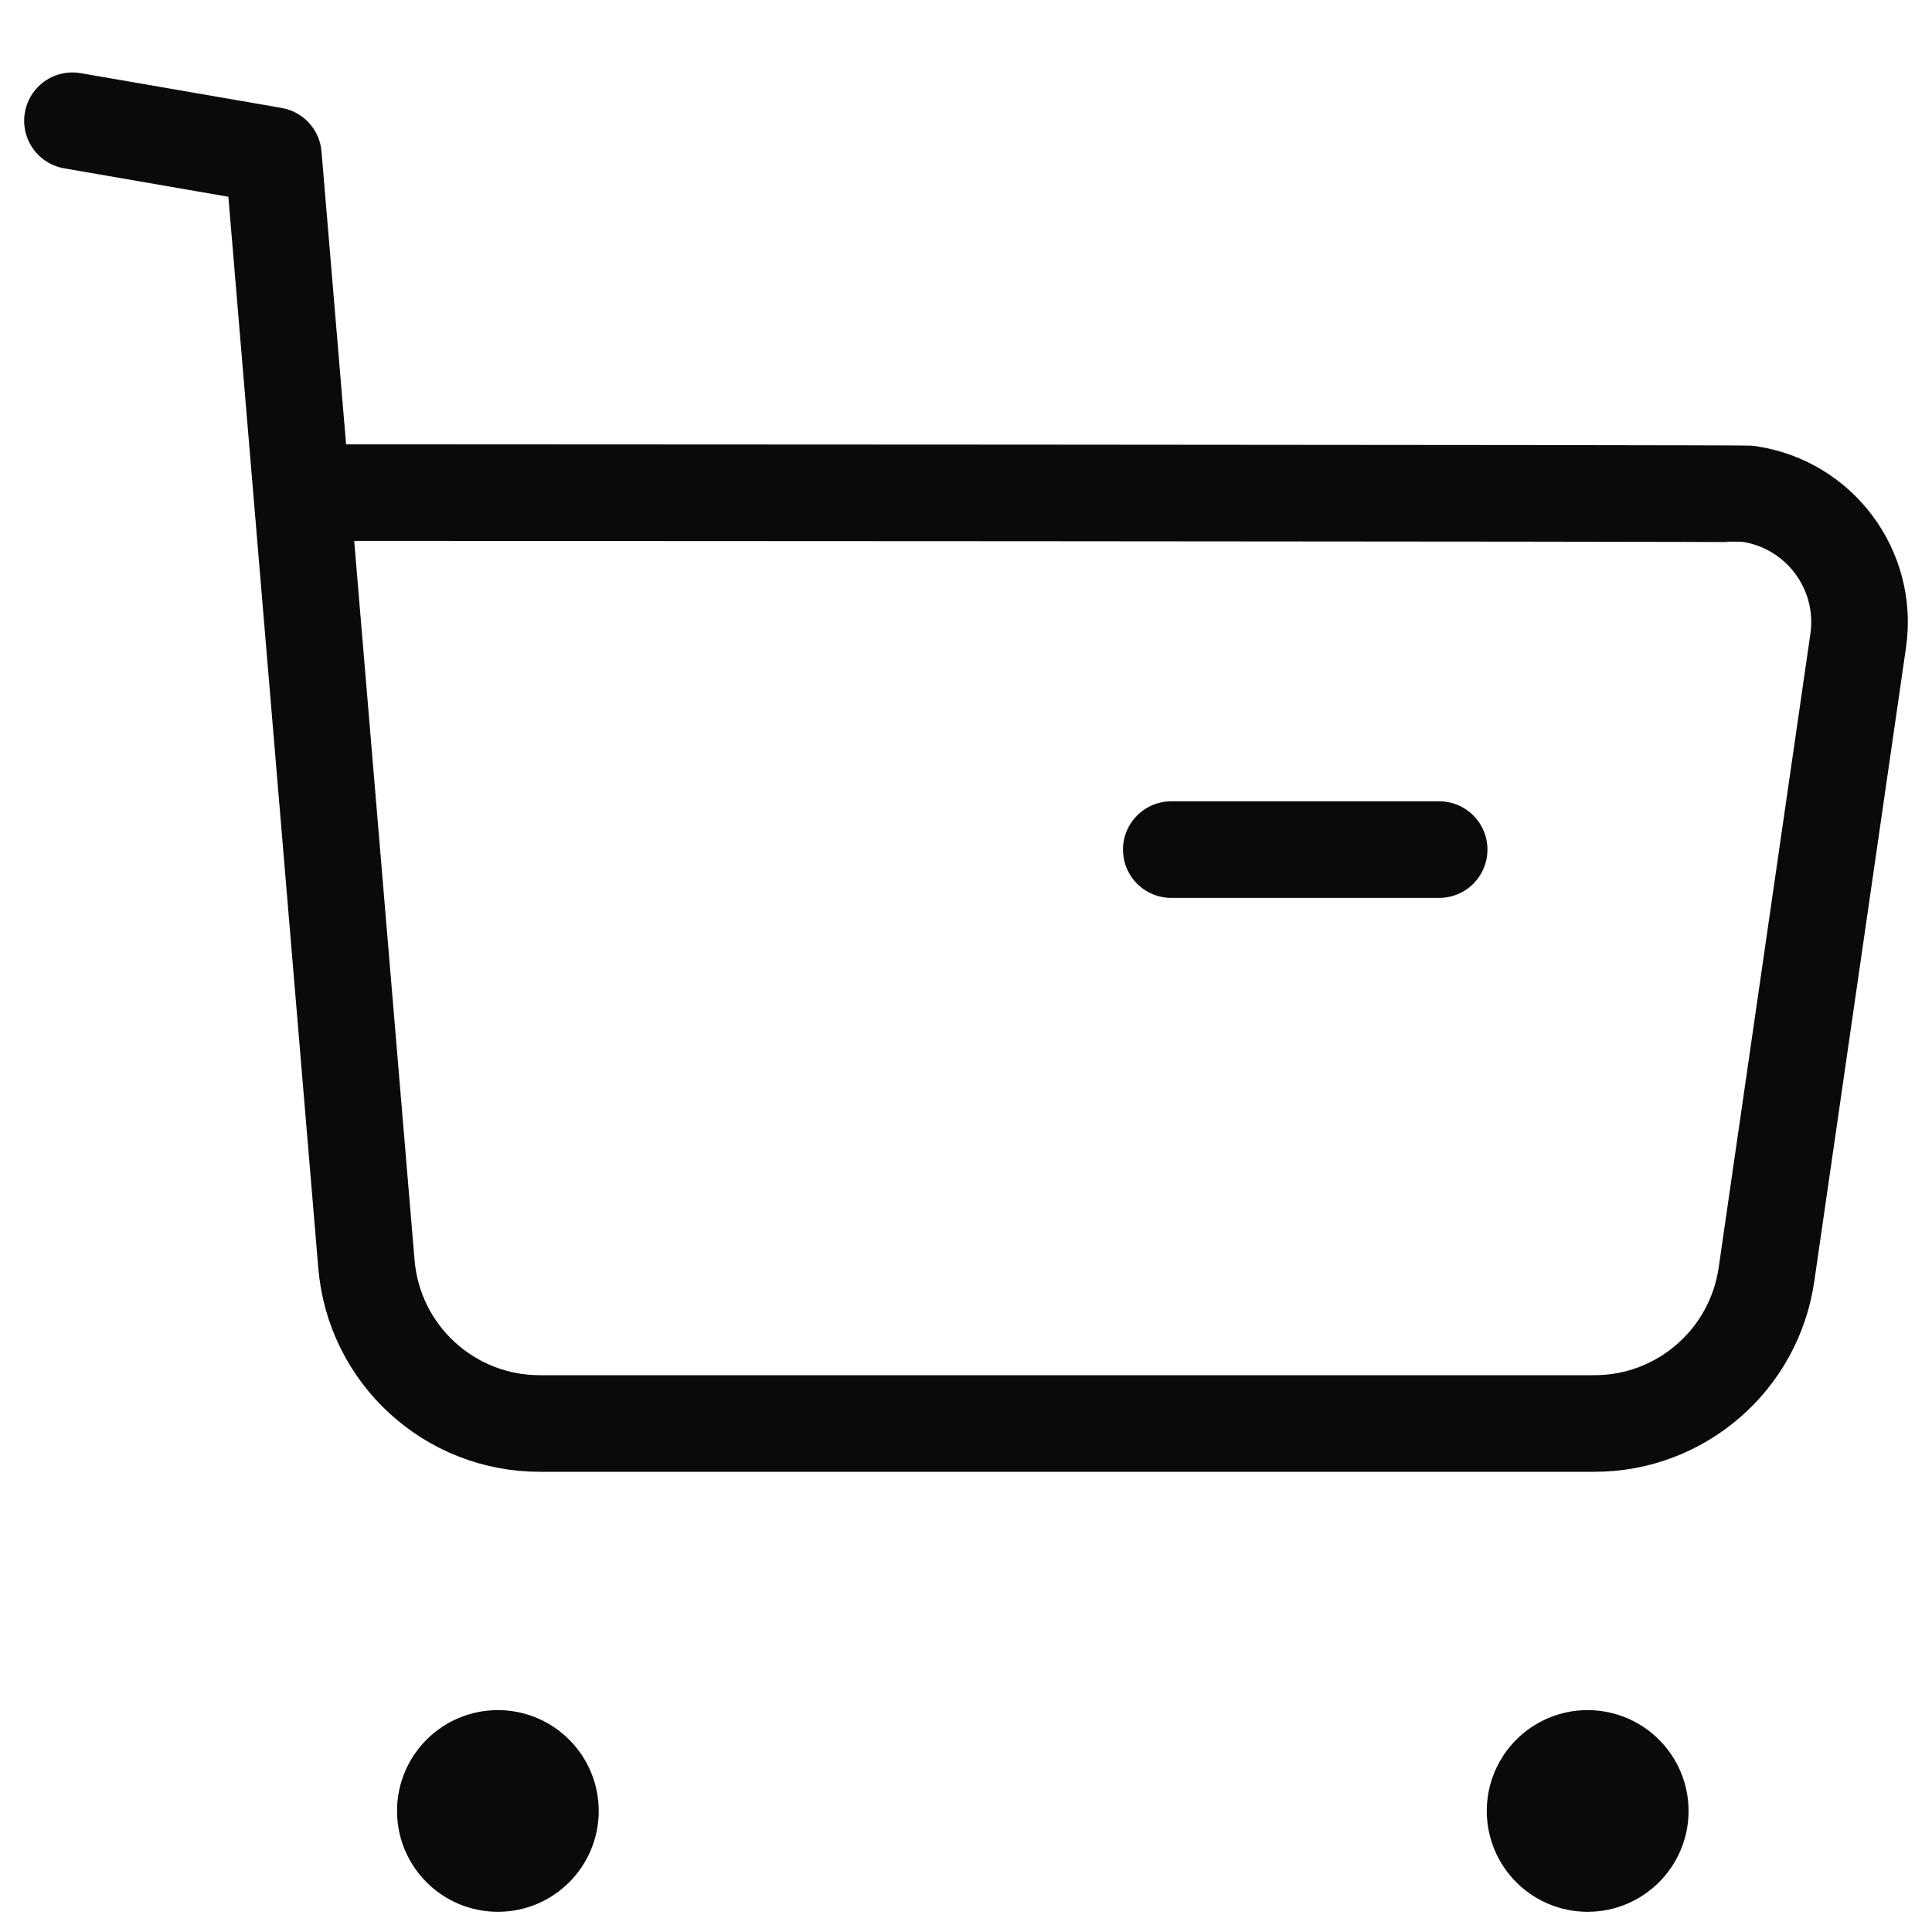
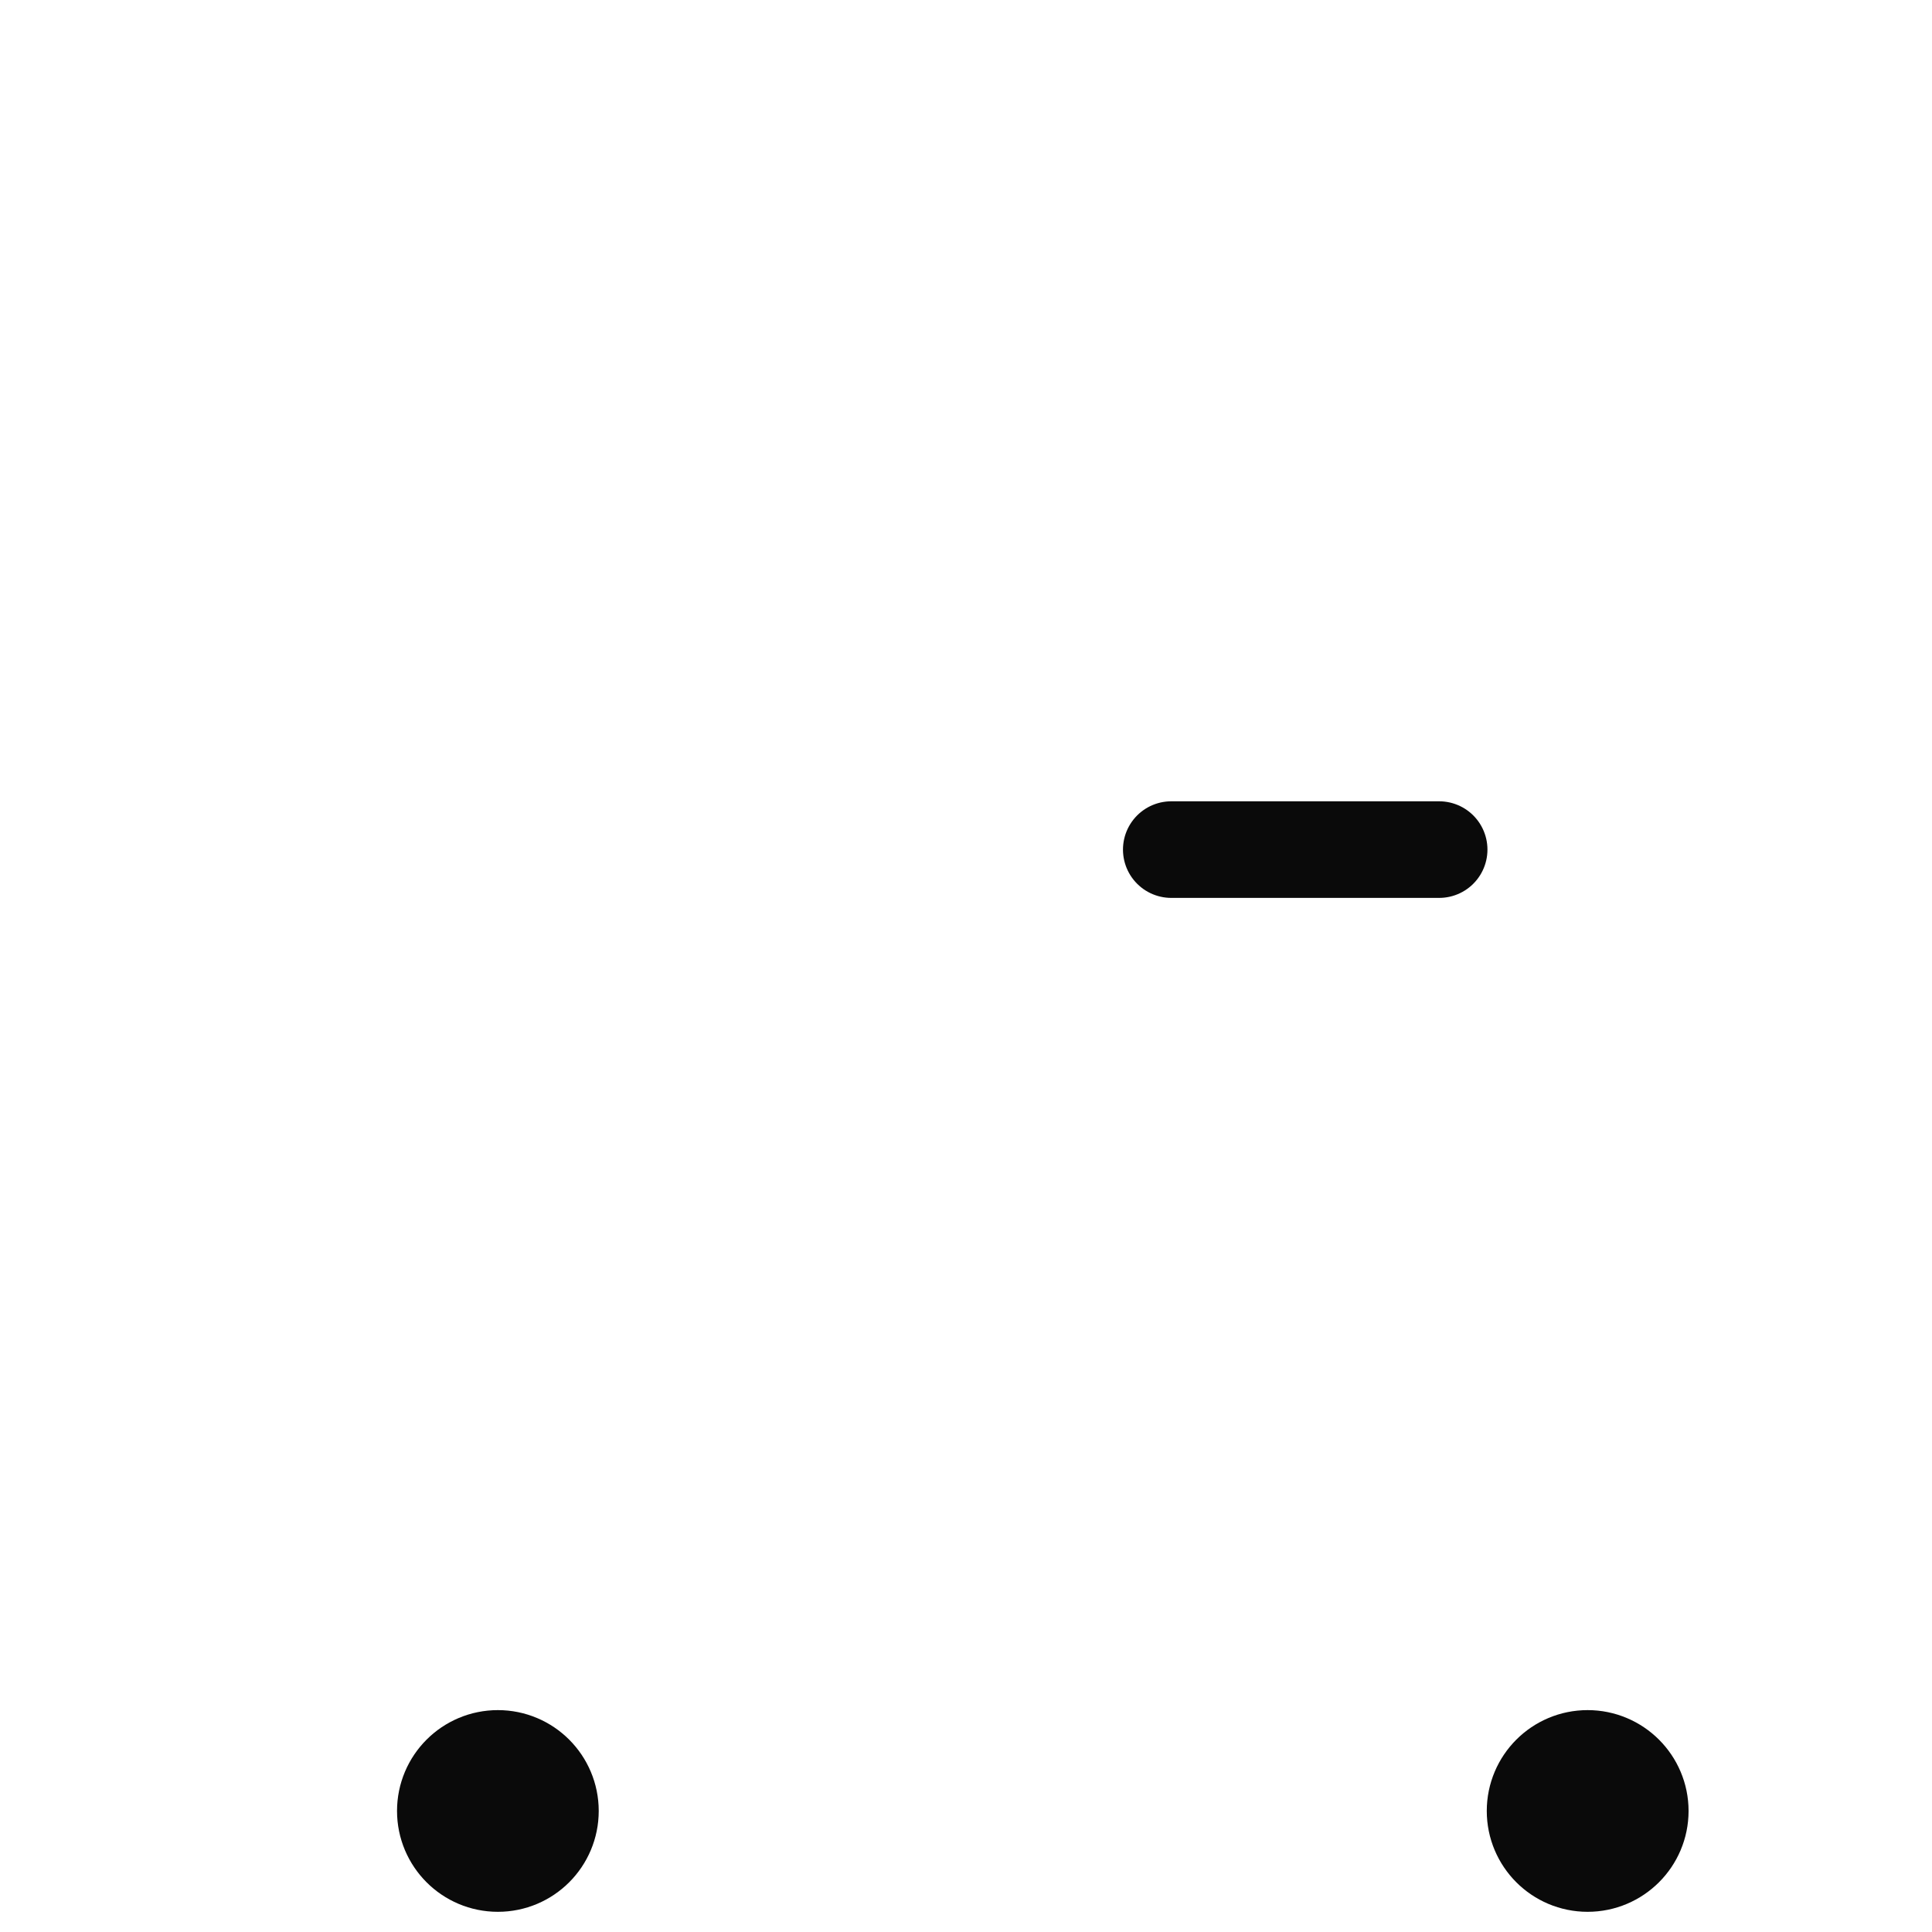
<svg xmlns="http://www.w3.org/2000/svg" width="20" height="20" viewBox="0 0 20 20" fill="none">
-   <path d="M0.75 1.25L2.83 1.61L3.793 13.083C3.87 14.02 4.653 14.739 5.593 14.736H16.502C17.399 14.738 18.16 14.078 18.287 13.19L19.236 6.632C19.342 5.899 18.833 5.219 18.101 5.113C18.037 5.104 3.164 5.099 3.164 5.099" stroke="#0A0A0A" stroke-linecap="round" stroke-linejoin="round" />
  <path d="M12.125 8.795H14.898" stroke="#0A0A0A" stroke-linecap="round" stroke-linejoin="round" />
  <path fill-rule="evenodd" clip-rule="evenodd" d="M5.154 18.203C5.455 18.203 5.698 18.447 5.698 18.747C5.698 19.047 5.455 19.291 5.154 19.291C4.853 19.291 4.61 19.047 4.61 18.747C4.61 18.447 4.853 18.203 5.154 18.203Z" fill="#0A0A0A" stroke="#0A0A0A" stroke-linecap="round" stroke-linejoin="round" />
  <path fill-rule="evenodd" clip-rule="evenodd" d="M16.435 18.203C16.736 18.203 16.98 18.447 16.98 18.747C16.98 19.047 16.736 19.291 16.435 19.291C16.134 19.291 15.891 19.047 15.891 18.747C15.891 18.447 16.134 18.203 16.435 18.203Z" fill="#0A0A0A" stroke="#0A0A0A" stroke-linecap="round" stroke-linejoin="round" />
</svg>